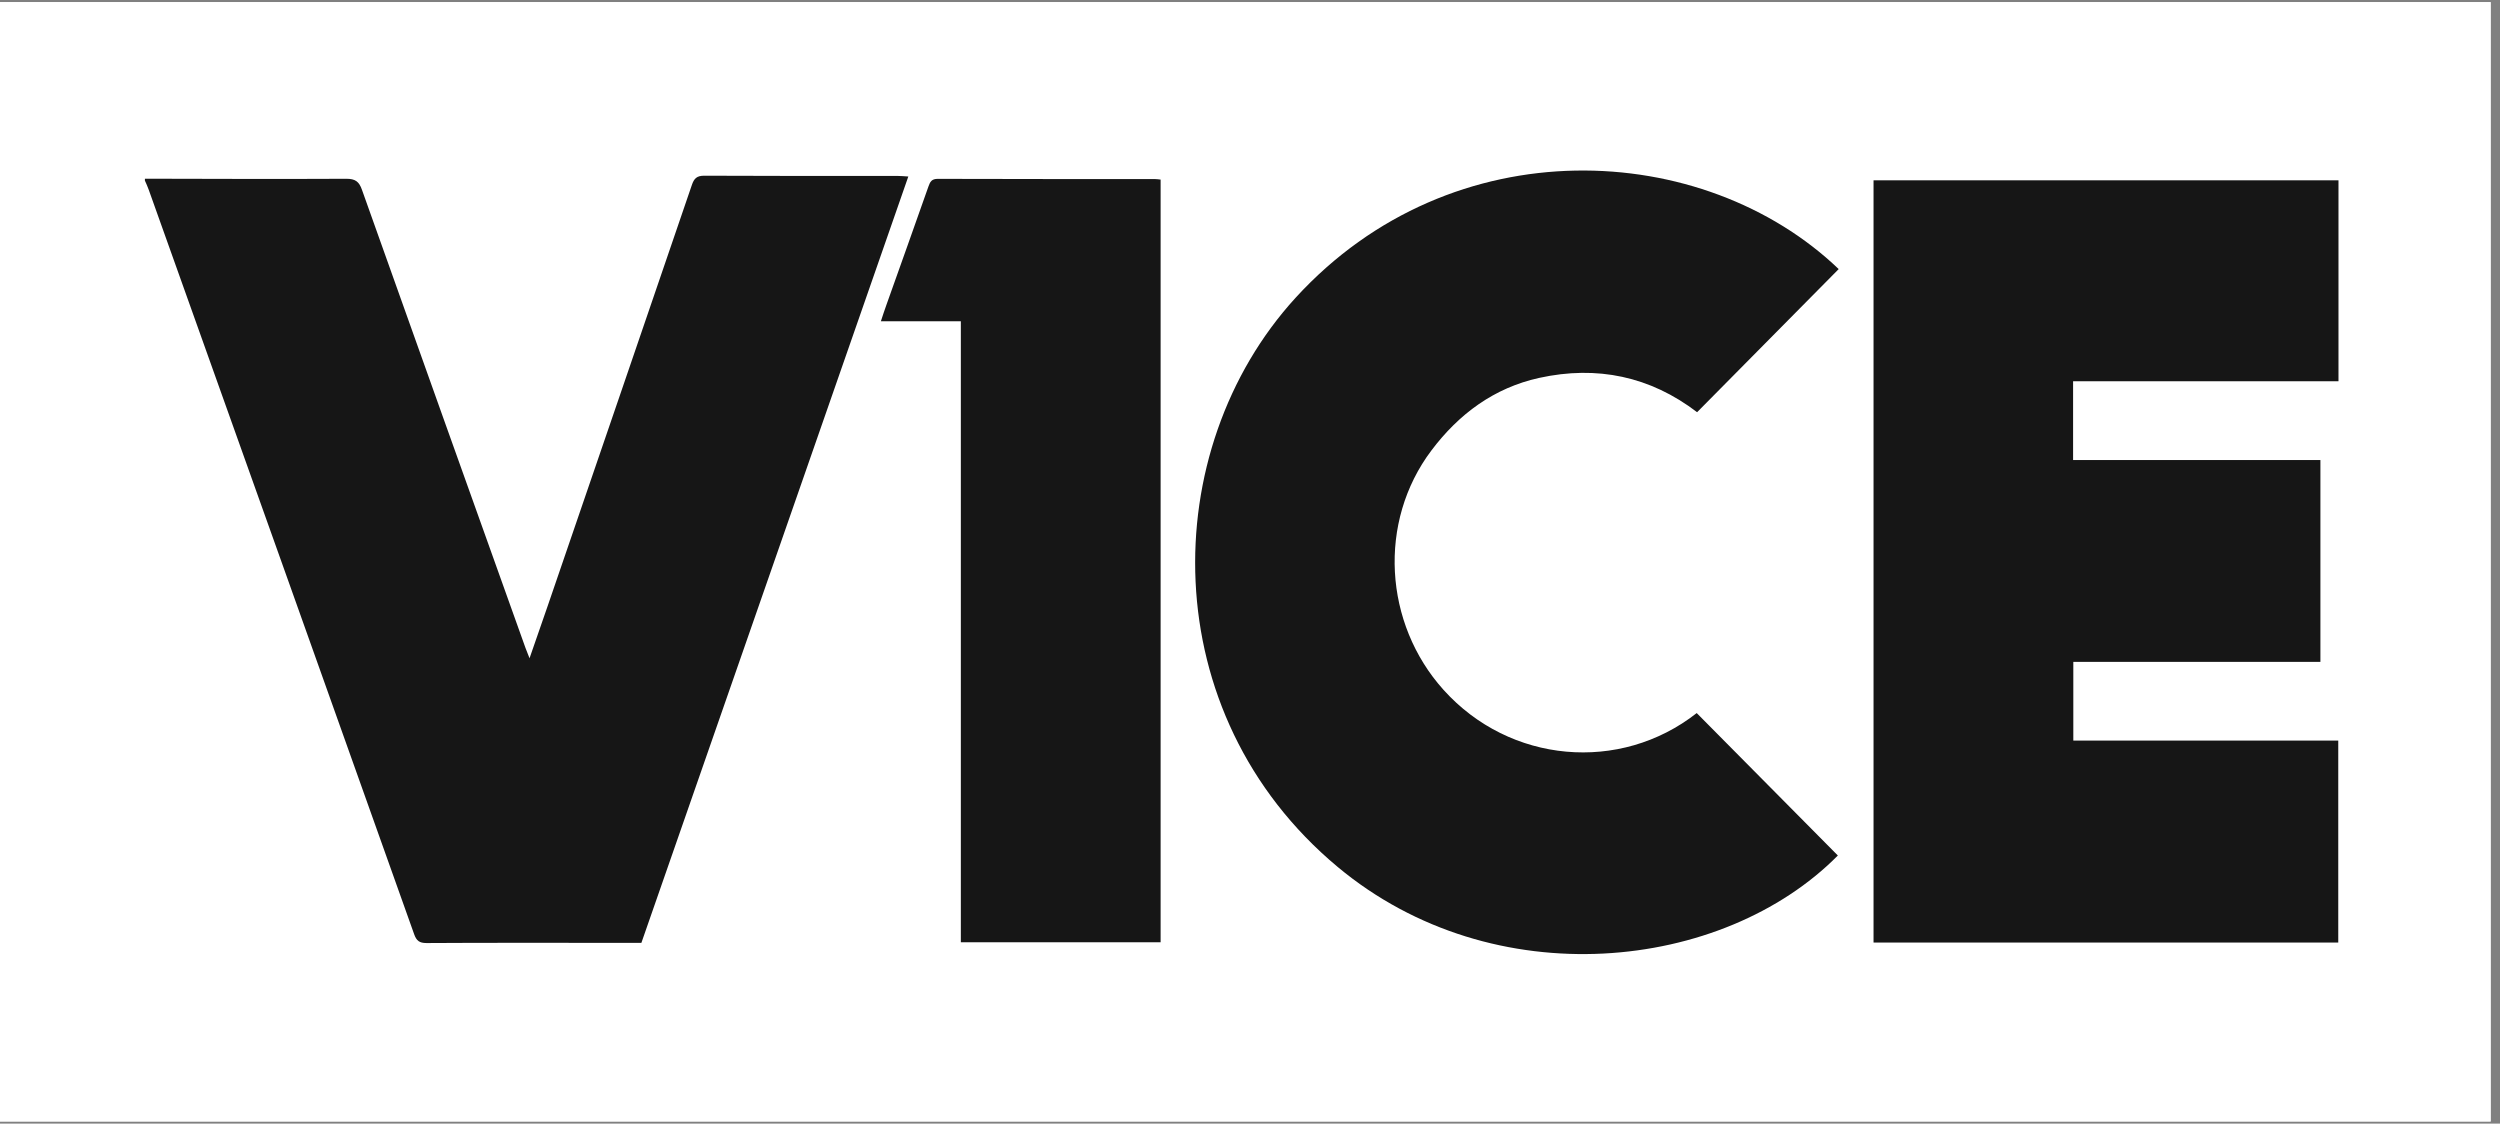
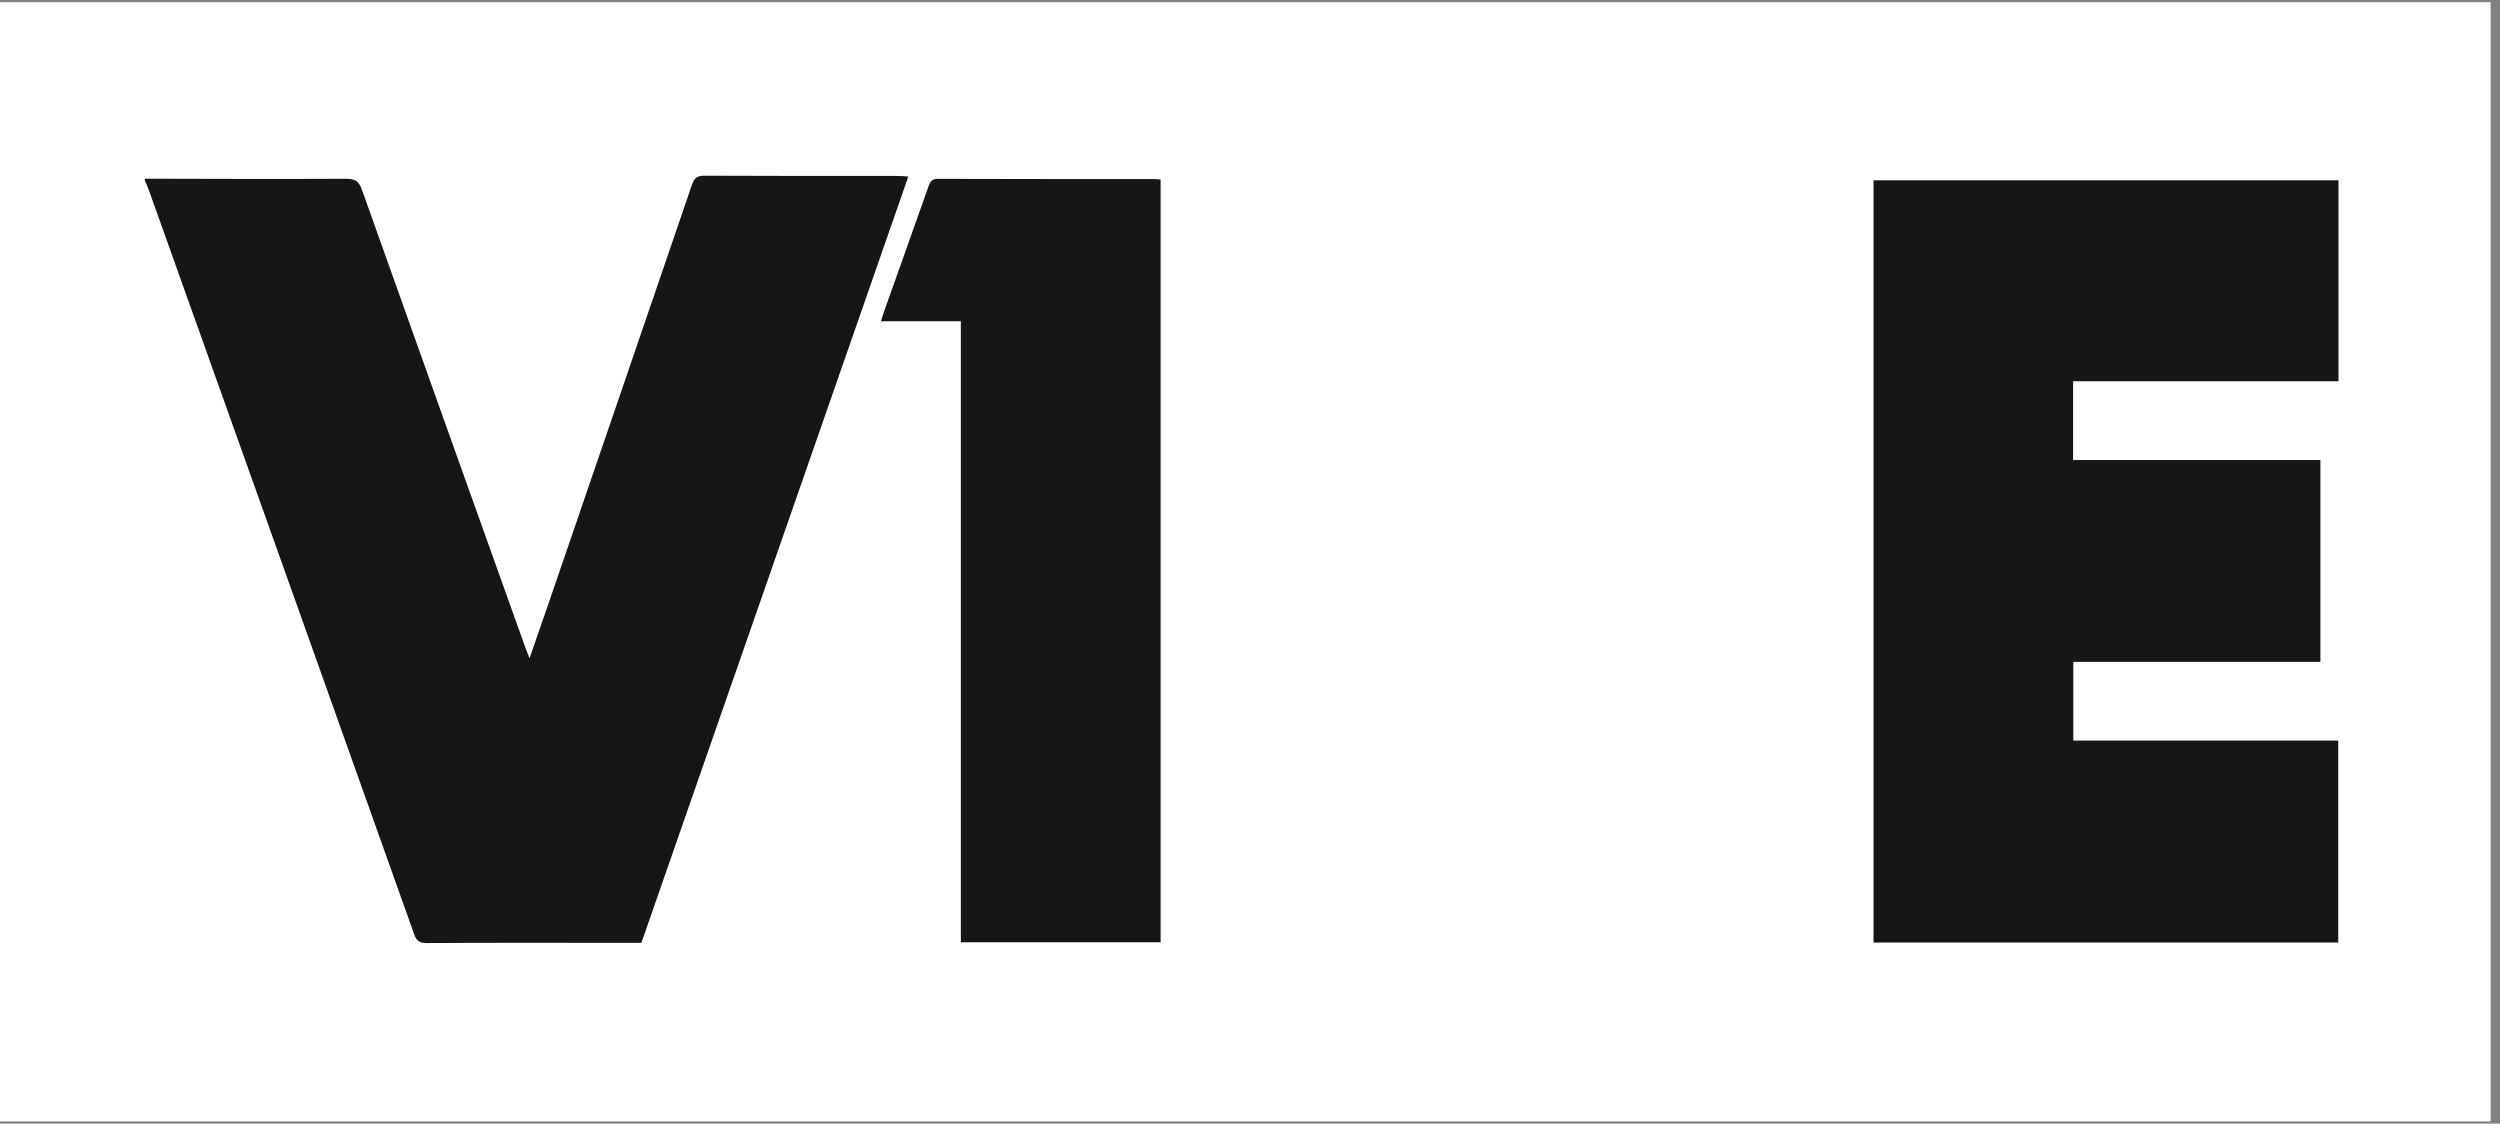
<svg xmlns="http://www.w3.org/2000/svg" width="178" zoomAndPan="magnify" viewBox="0 0 133.5 60" height="80" preserveAspectRatio="xMidYMid meet" version="1.0">
  <rect x="0" y="0" width="133.5" height="60" fill="#808080" stroke="none" />
  <defs>
    <clipPath id="61006b0639">
      <path d="M 0 0.113 L 133 0.113 L 133 59.887 L 0 59.887 Z M 0 0.113 " clip-rule="nonzero" />
    </clipPath>
    <clipPath id="436bbc9843">
      <path d="M 7.566 9.105 L 49 9.105 L 49 50.949 L 7.566 50.949 Z M 7.566 9.105 " clip-rule="nonzero" />
    </clipPath>
    <clipPath id="a506bd4d7a">
      <path d="M 100 9.105 L 125 9.105 L 125 50.949 L 100 50.949 Z M 100 9.105 " clip-rule="nonzero" />
    </clipPath>
    <clipPath id="22ceb76f9f">
      <path d="M 63 9.105 L 99 9.105 L 99 50.949 L 63 50.949 Z M 63 9.105 " clip-rule="nonzero" />
    </clipPath>
    <clipPath id="ec7e68781f">
      <path d="M 47 9.105 L 62 9.105 L 62 50.949 L 47 50.949 Z M 47 9.105 " clip-rule="nonzero" />
    </clipPath>
  </defs>
  <g clip-path="url(#61006b0639)">
    <path fill="#ffffff" d="M 0 0.113 L 133 0.113 L 133 59.887 L 0 59.887 Z M 0 0.113 " fill-opacity="1" fill-rule="nonzero" />
-     <path fill="#ffffff" d="M 0 0.113 L 133 0.113 L 133 59.887 L 0 59.887 Z M 0 0.113 " fill-opacity="1" fill-rule="nonzero" />
  </g>
  <g clip-path="url(#436bbc9843)">
    <path fill="#161616" d="M 7.738 9.543 C 11.324 9.551 14.91 9.566 18.496 9.547 C 18.965 9.547 19.172 9.688 19.328 10.133 C 22.227 18.289 25.145 26.441 28.059 34.594 C 28.113 34.742 28.172 34.891 28.277 35.152 C 28.625 34.152 28.938 33.258 29.246 32.359 C 31.812 24.871 34.383 17.383 36.941 9.891 C 37.062 9.527 37.211 9.379 37.621 9.383 C 41.062 9.402 44.504 9.395 47.941 9.395 C 48.102 9.395 48.262 9.41 48.504 9.426 C 43.742 23.098 39 36.715 34.25 50.348 L 32.309 50.348 C 29.133 50.348 25.953 50.34 22.777 50.359 C 22.398 50.359 22.242 50.238 22.117 49.891 C 17.402 36.637 12.672 23.387 7.945 10.141 C 7.887 9.973 7.809 9.809 7.738 9.645 C 7.738 9.609 7.738 9.578 7.738 9.543 Z M 7.738 9.543 " fill-opacity="1" fill-rule="nonzero" />
  </g>
  <g clip-path="url(#a506bd4d7a)">
    <path fill="#161616" d="M 100.047 50.332 L 100.047 9.629 L 124.875 9.629 L 124.875 20.359 L 110.703 20.359 L 110.703 24.566 L 123.91 24.566 L 123.91 35.344 L 110.715 35.344 L 110.715 39.547 L 124.863 39.547 L 124.863 50.332 Z M 100.047 50.332 " fill-opacity="1" fill-rule="nonzero" />
  </g>
  <g clip-path="url(#22ceb76f9f)">
-     <path fill="#161616" d="M 98.184 14.371 C 95.66 16.922 93.16 19.449 90.625 22.012 C 88.129 20.102 85.285 19.5 82.191 20.18 C 79.785 20.711 77.902 22.105 76.434 24.059 C 73.57 27.863 73.891 33.289 77.086 36.84 C 80.621 40.77 86.512 41.293 90.605 38.078 C 93.121 40.613 95.633 43.148 98.141 45.684 C 92.016 51.879 79.773 53.25 71.43 46.293 C 61.613 38.105 61.77 24.023 69.18 15.906 C 77.566 6.727 90.988 7.473 98.188 14.371 Z M 98.184 14.371 " fill-opacity="1" fill-rule="nonzero" />
-   </g>
+     </g>
  <g clip-path="url(#ec7e68781f)">
    <path fill="#161616" d="M 51.309 17.156 L 47.039 17.156 C 47.137 16.859 47.234 16.555 47.344 16.254 C 48.09 14.156 48.84 12.062 49.578 9.961 C 49.668 9.707 49.75 9.551 50.074 9.551 C 53.941 9.566 57.805 9.559 61.672 9.562 C 61.766 9.562 61.859 9.578 61.977 9.59 L 61.977 50.316 L 51.309 50.316 Z M 51.309 17.156 " fill-opacity="1" fill-rule="nonzero" />
  </g>
</svg>